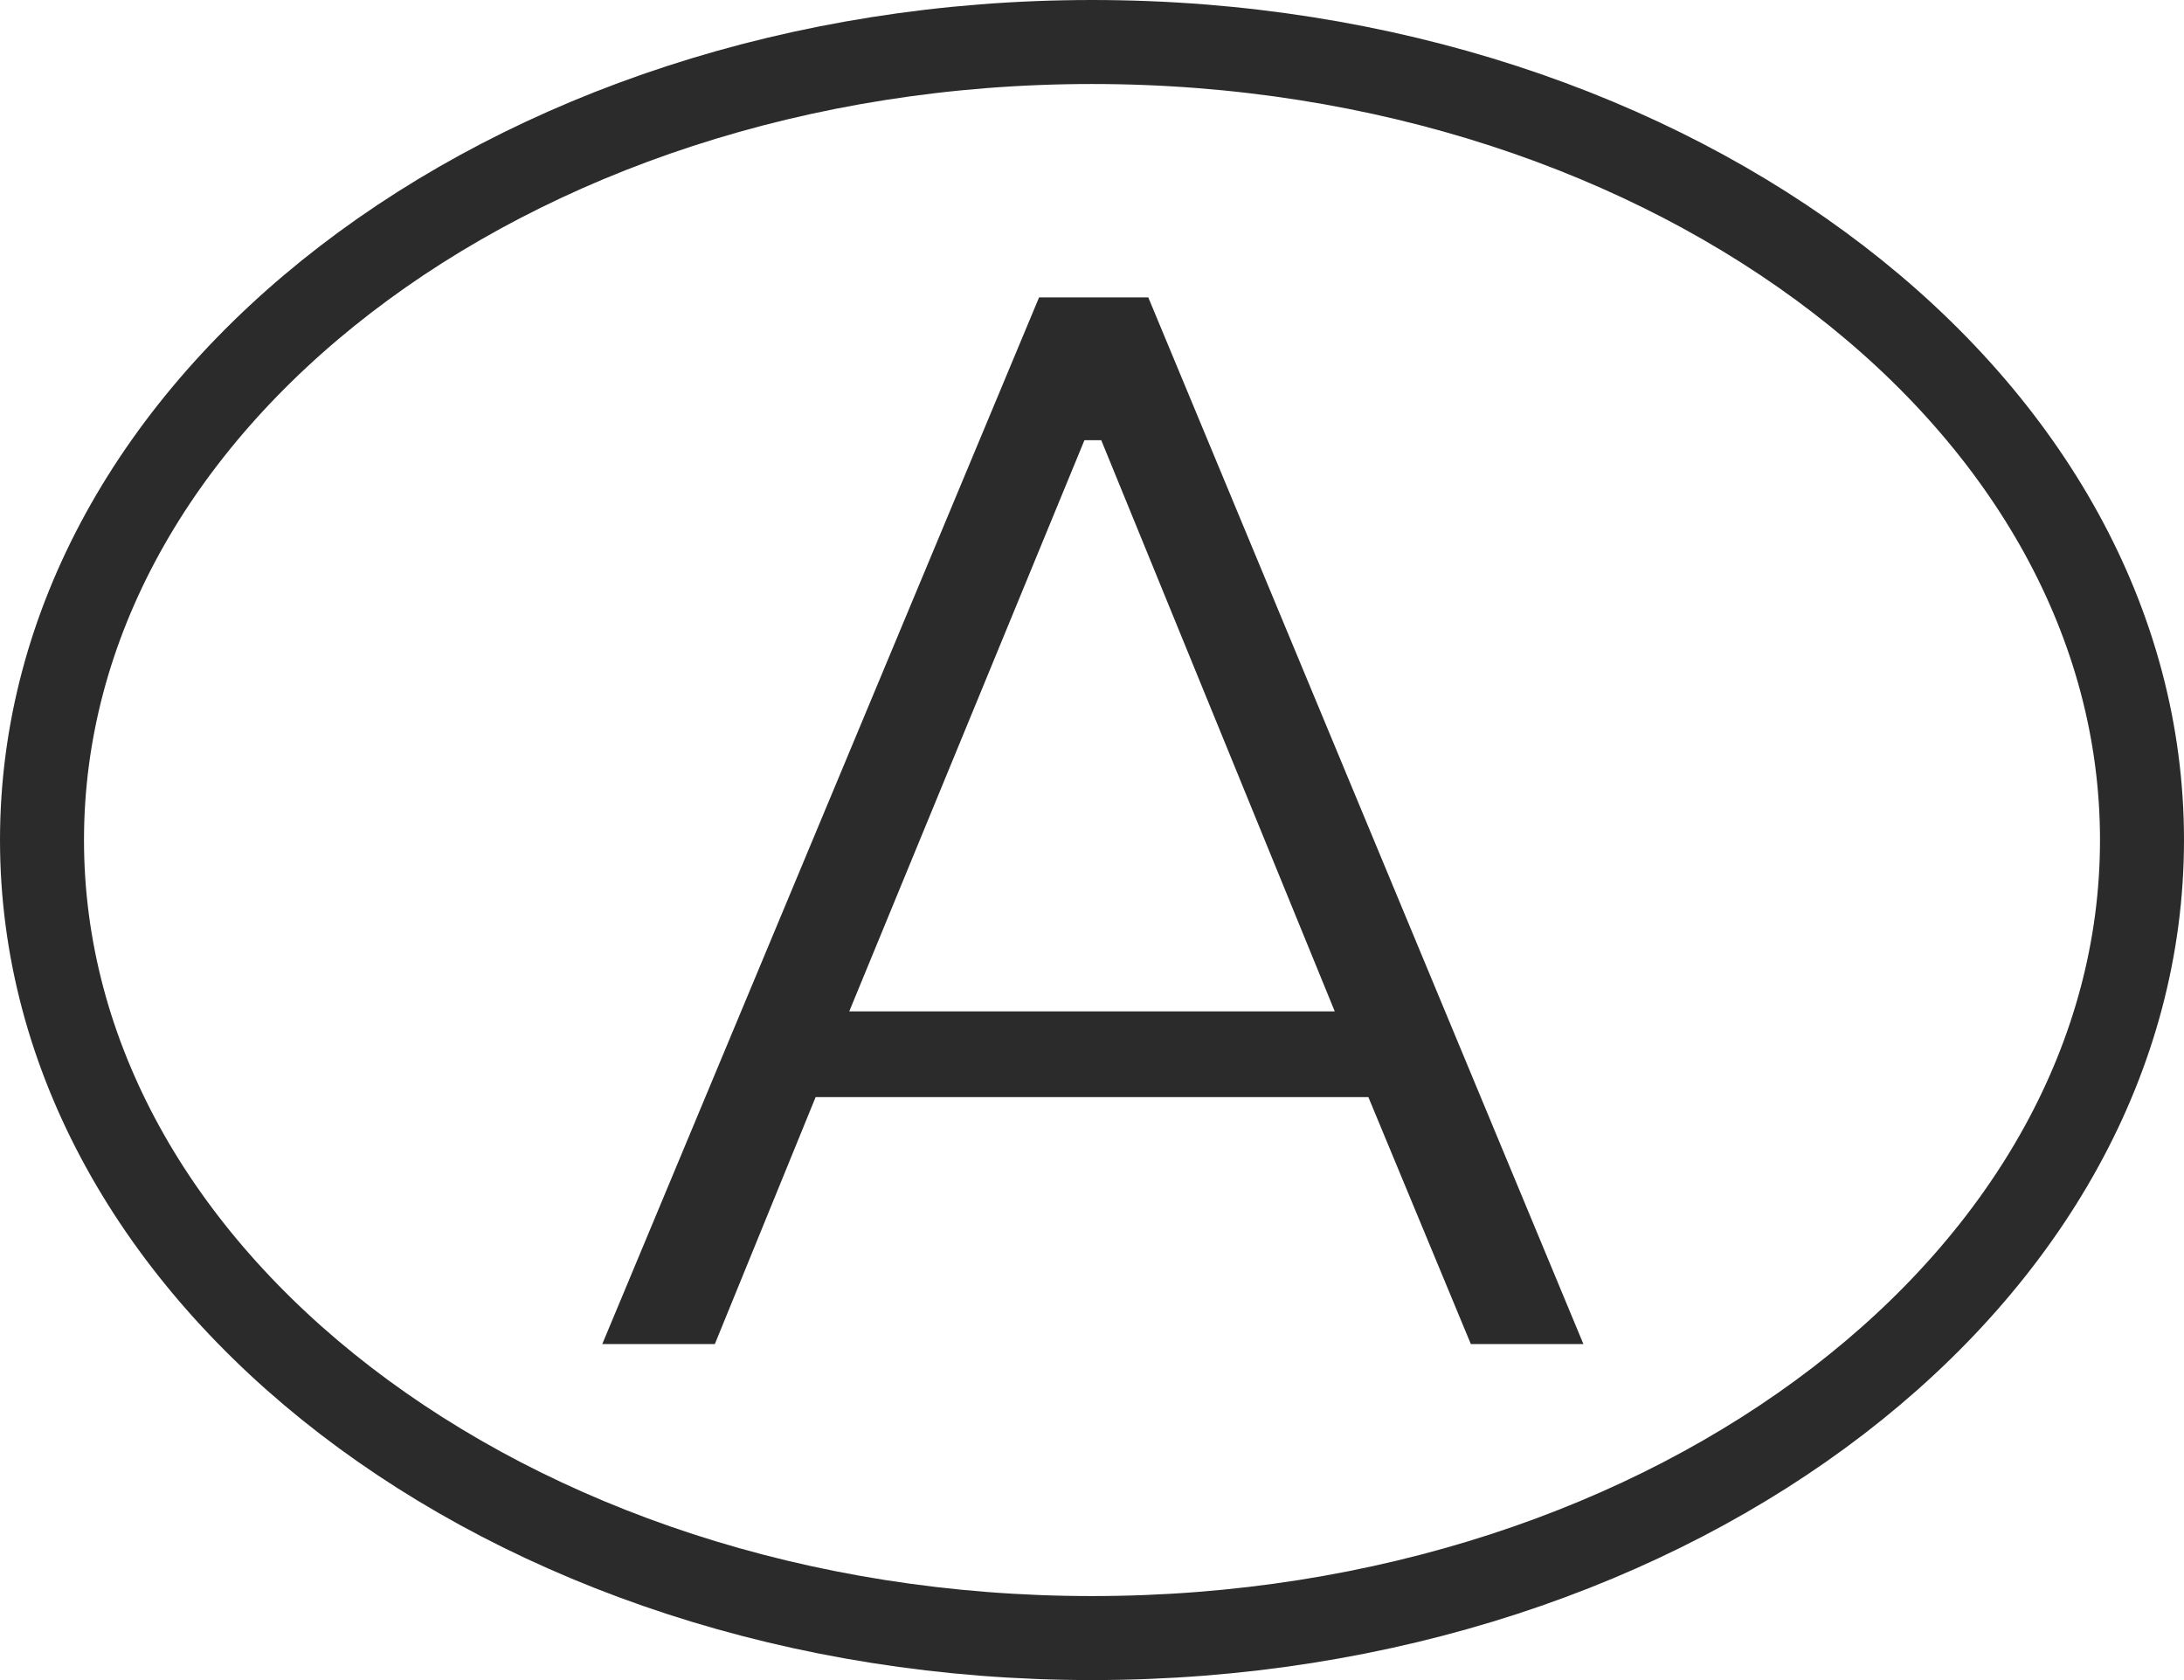
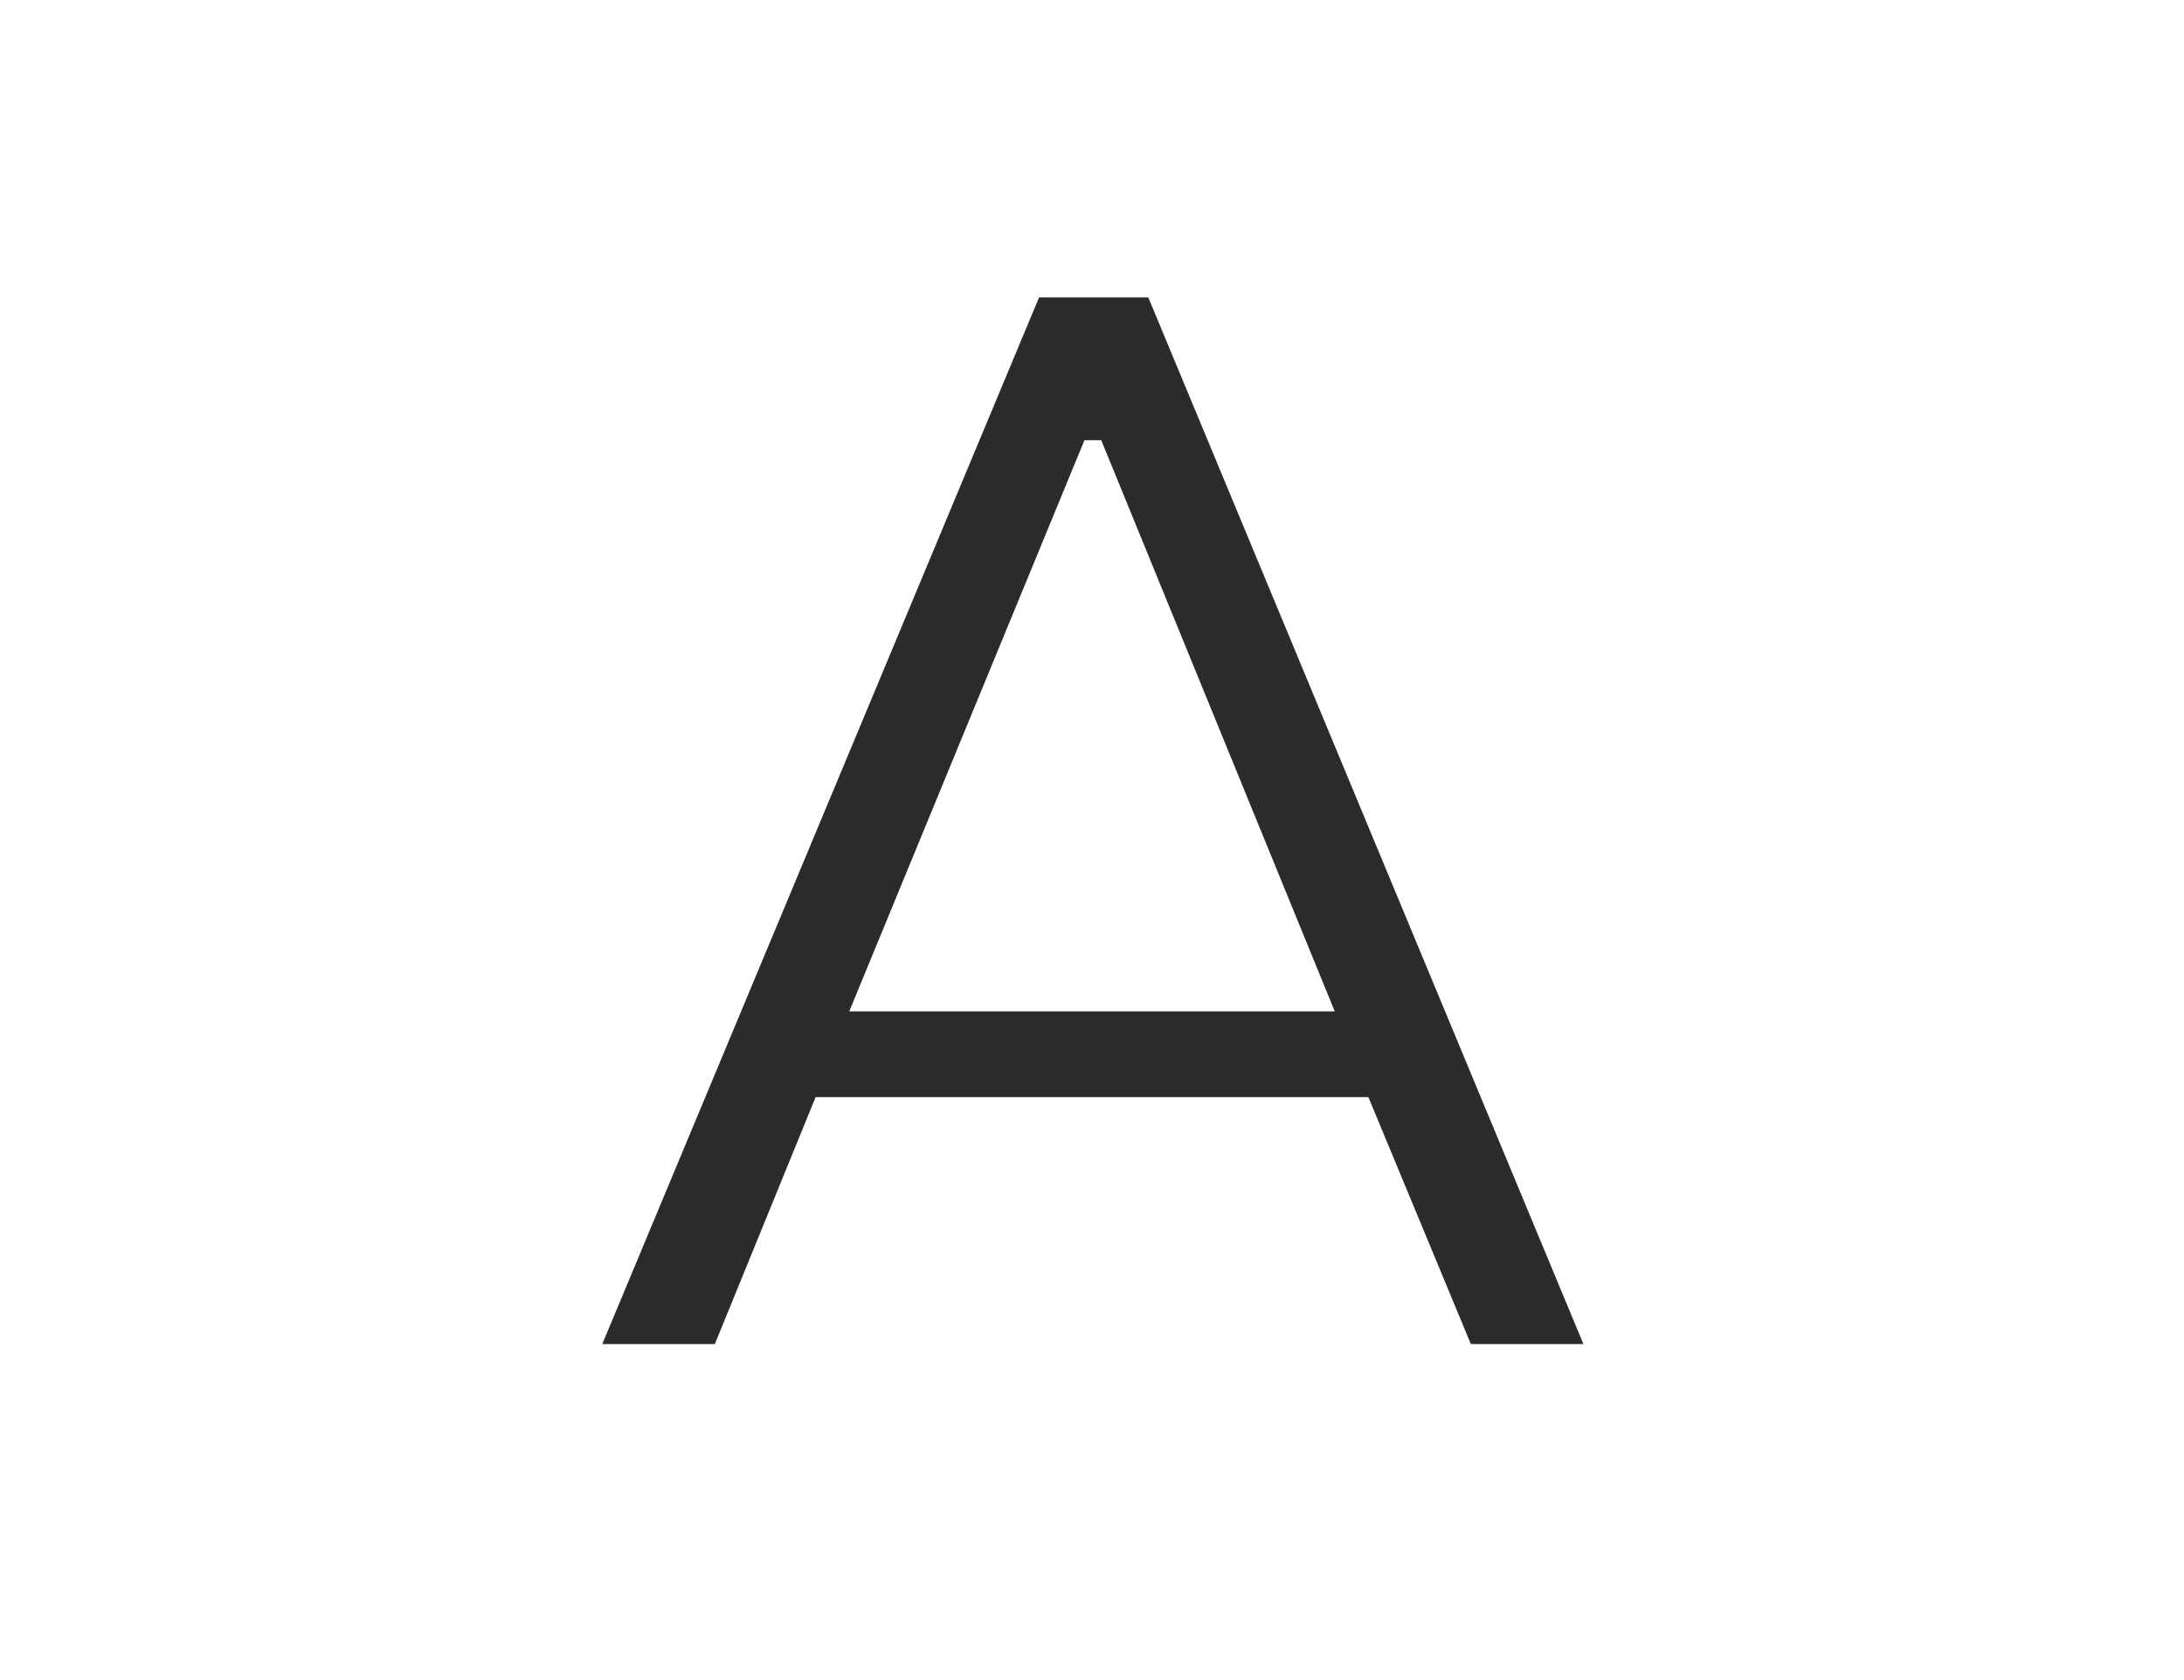
<svg xmlns="http://www.w3.org/2000/svg" width="13" height="10" viewBox="0 0 13 10" fill="none">
  <path d="M6.185 1.77H6.835L9.425 8H8.755L8.145 6.53H4.855L4.255 8H3.585L6.185 1.77ZM6.555 2.62H6.455L5.055 6.02H7.945L6.555 2.62Z" fill="#2B2B2B" />
-   <path d="M6.5 0.25C8.245 0.25 9.814 0.795 10.943 1.663C12.072 2.531 12.75 3.713 12.75 5C12.75 6.287 12.072 7.469 10.943 8.337C9.814 9.205 8.245 9.75 6.5 9.75C4.755 9.75 3.186 9.205 2.057 8.337C0.928 7.469 0.25 6.287 0.25 5C0.25 3.713 0.928 2.531 2.057 1.663C3.186 0.795 4.755 0.25 6.5 0.25Z" stroke="#2B2B2B" stroke-width="0.5" />
</svg>